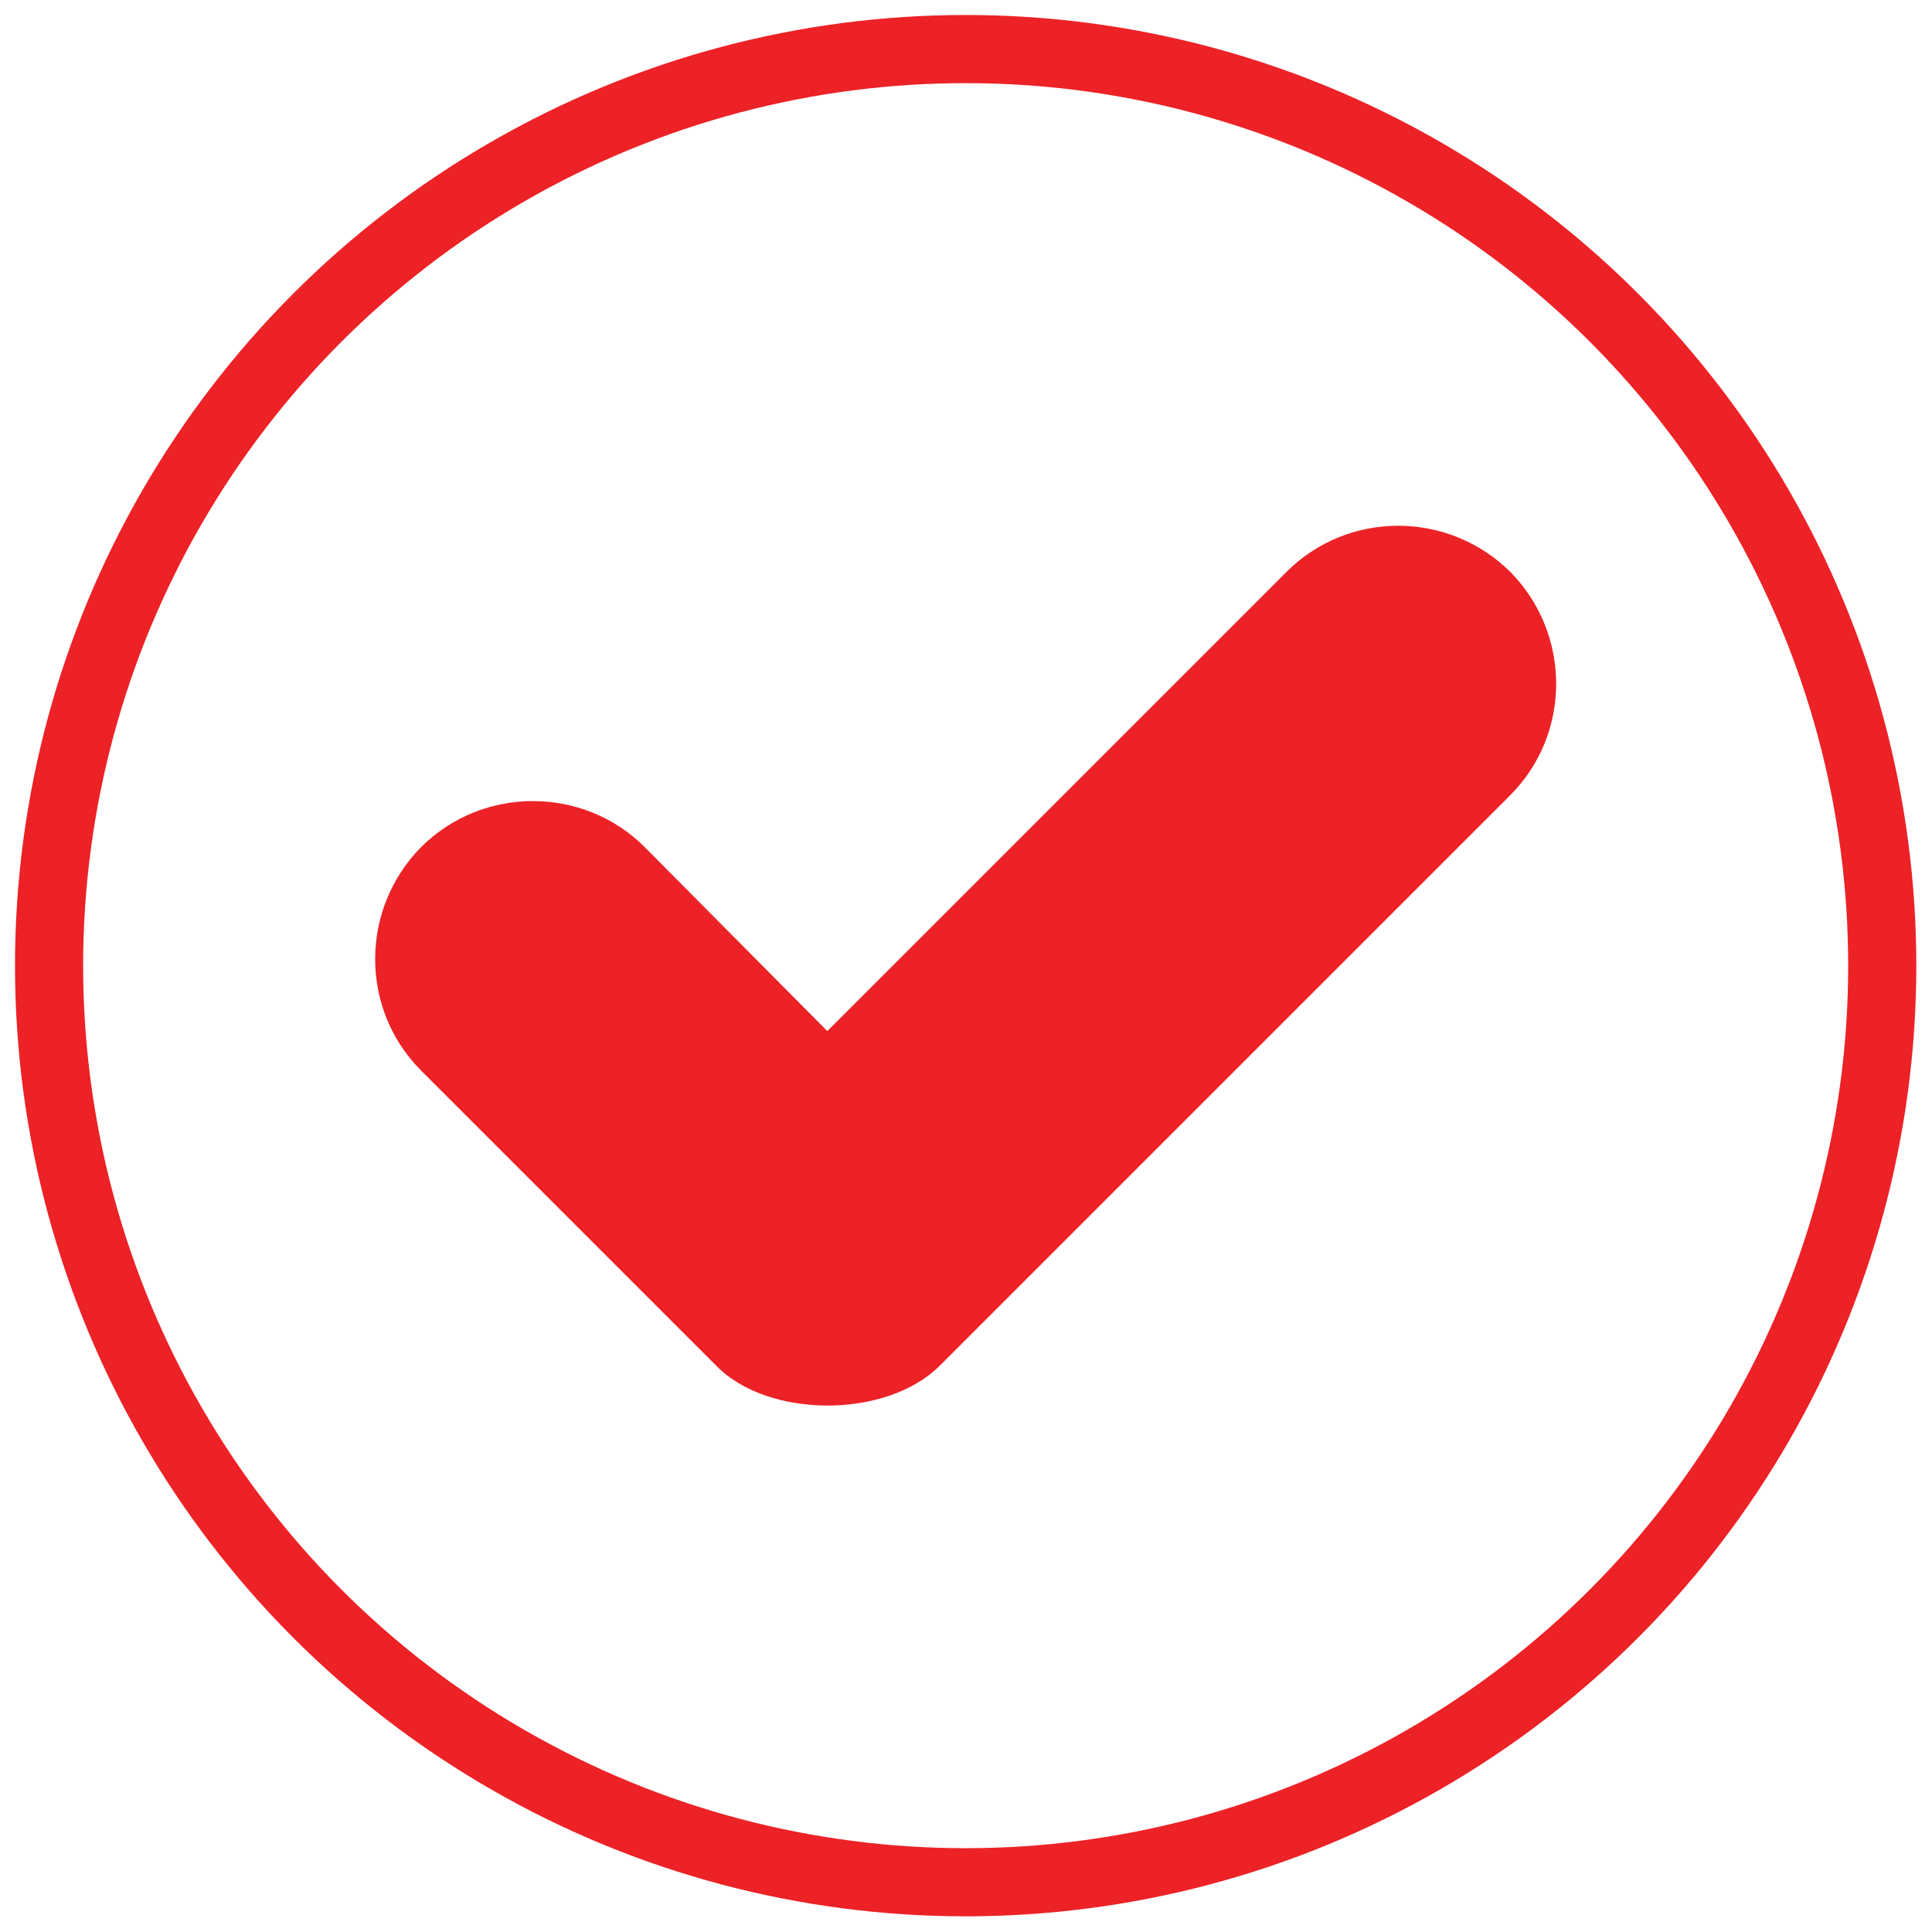
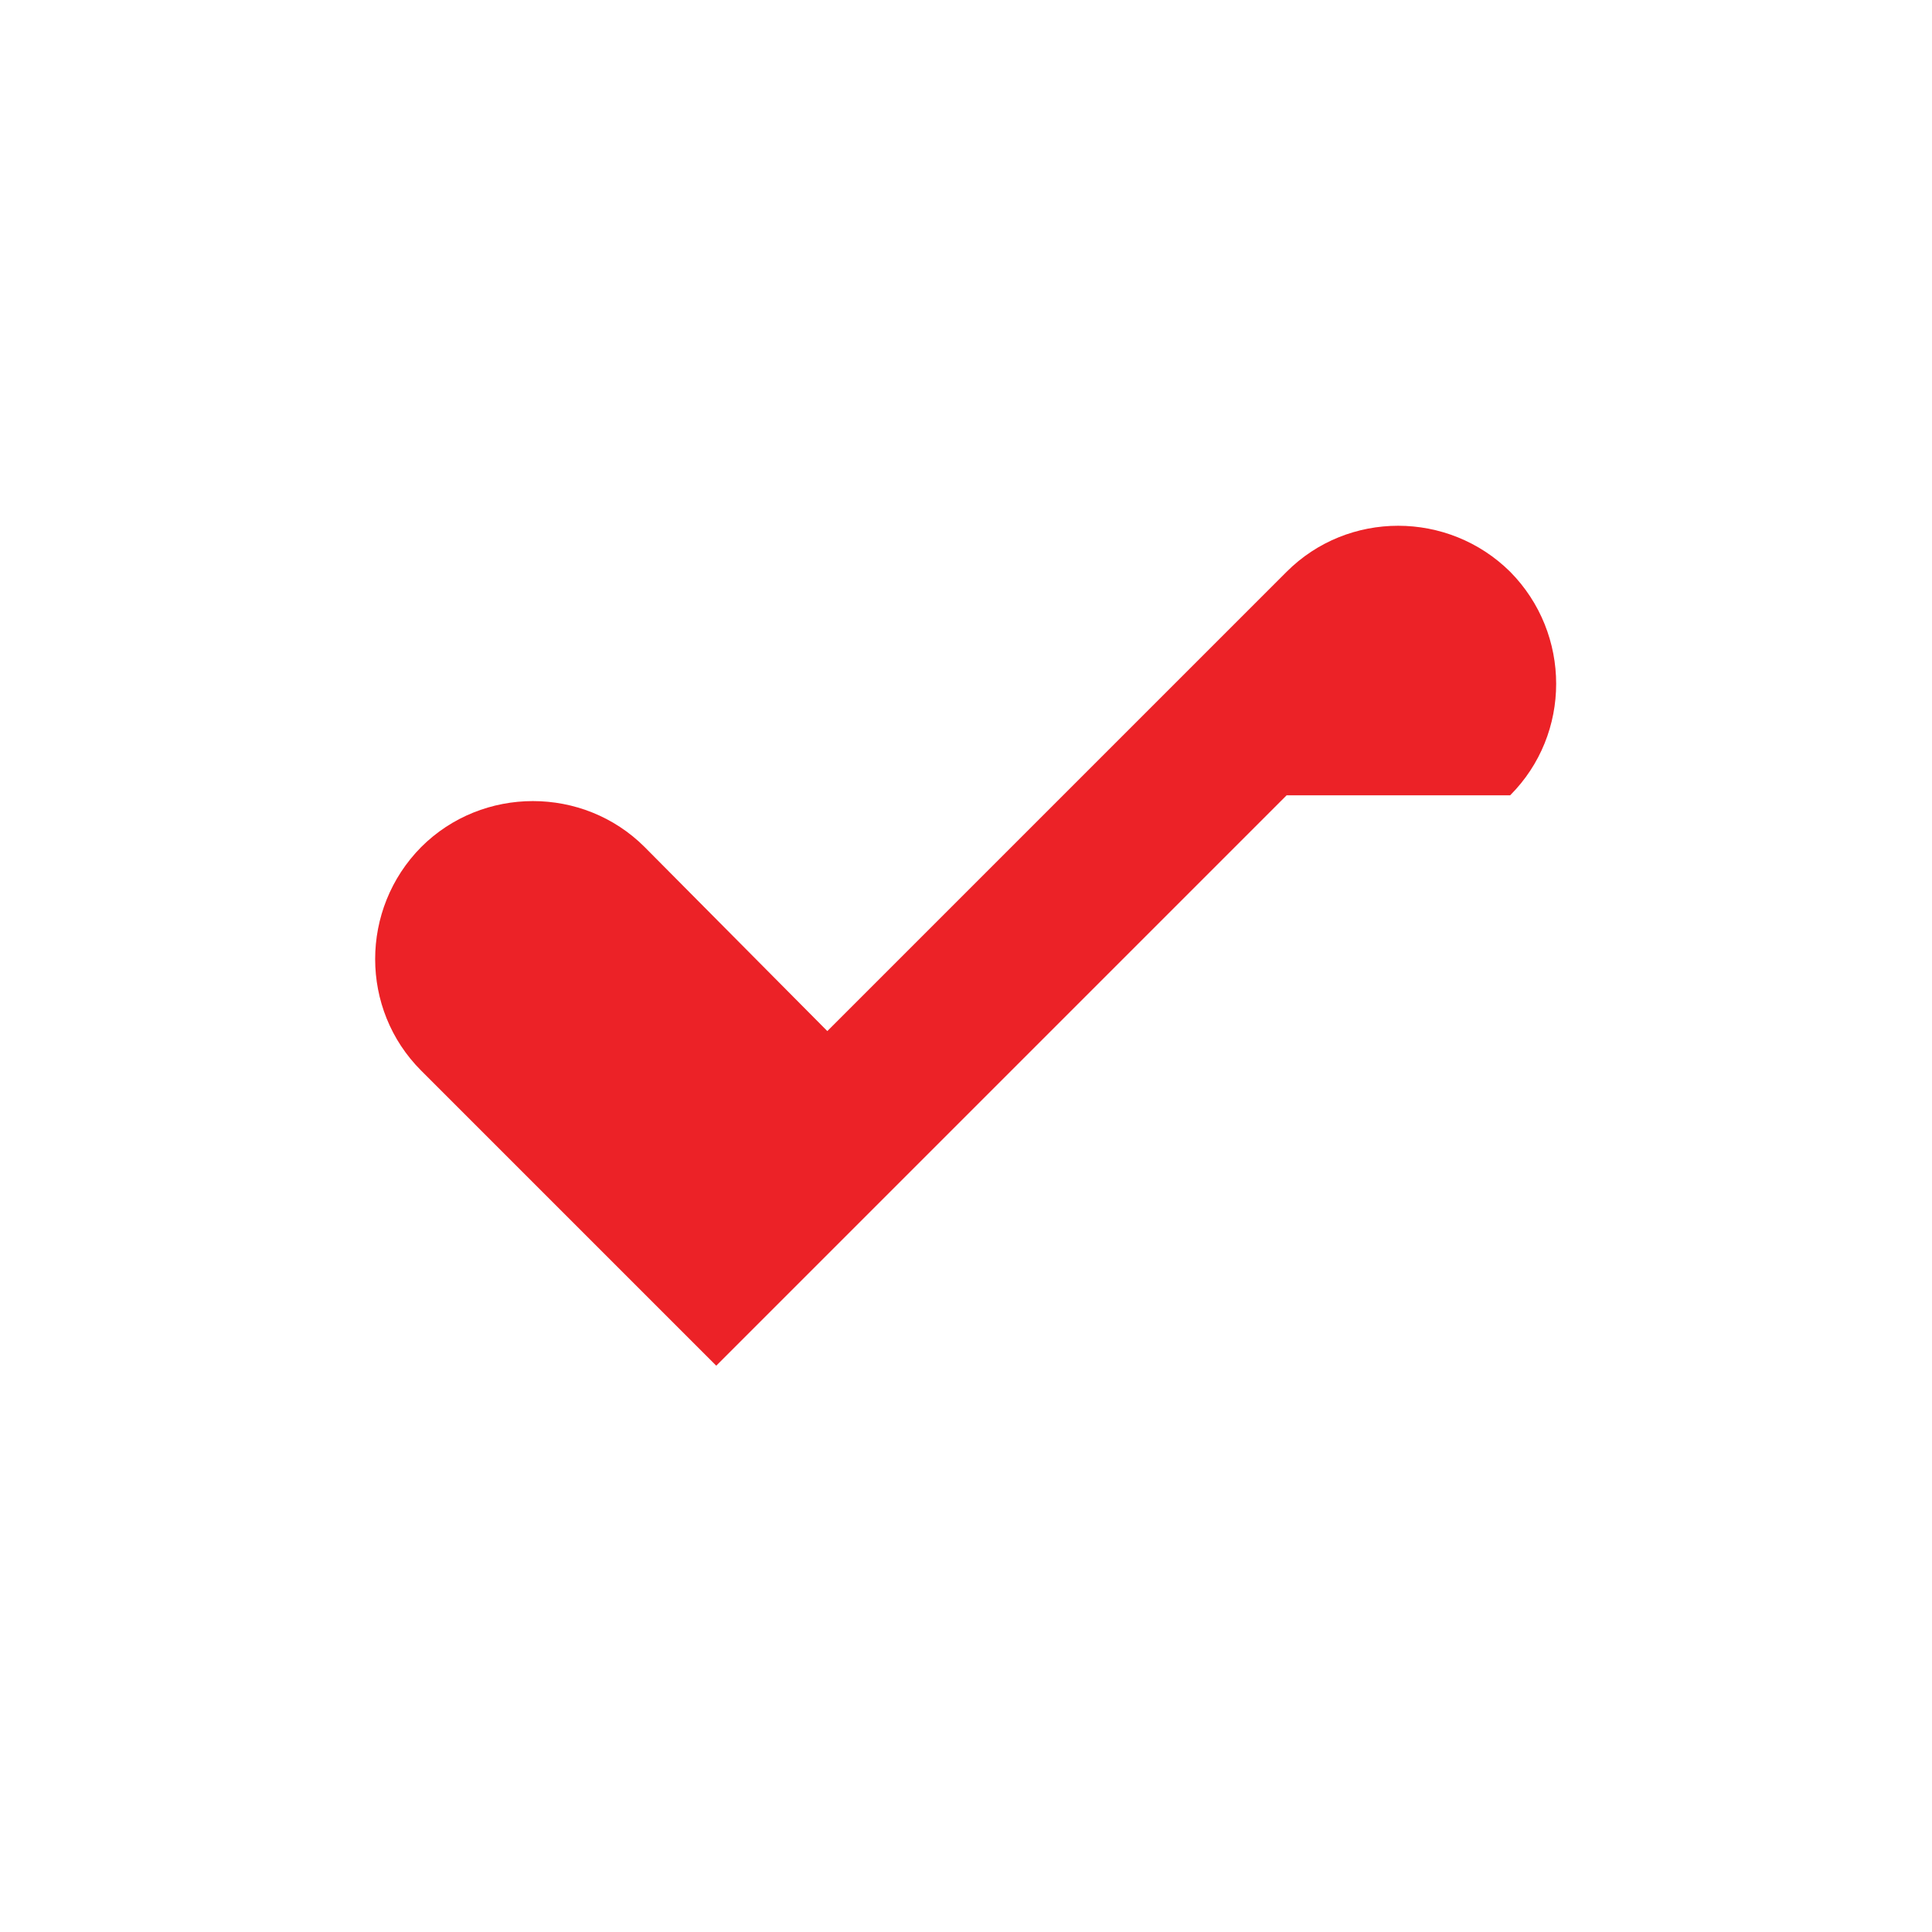
<svg xmlns="http://www.w3.org/2000/svg" id="Layer_1" data-name="Layer 1" viewBox="0 0 283.5 283.5">
  <defs>
    <style>
      .cls-1 {
        fill: none;
        stroke: #ec2227;
        stroke-miterlimit: 10;
        stroke-width: 10px;
      }

      .cls-2 {
        fill: #ec2227;
        fill-rule: evenodd;
        stroke-width: 0px;
      }
    </style>
  </defs>
-   <circle class="cls-1" cx="141.7" cy="141.7" r="134.5" />
-   <path class="cls-2" d="m221.6,116.7c9-9,9-23.7,0-32.8-9.1-9-23.8-9-32.8,0l-67.4,67.4-26.8-27c-9-9-23.8-9-32.8,0-9,9.1-9,23.8,0,32.8l43.3,43.3c7.6,7.8,25,7.8,32.8,0l83.7-83.7Z" />
+   <path class="cls-2" d="m221.6,116.7c9-9,9-23.7,0-32.8-9.1-9-23.8-9-32.8,0l-67.4,67.4-26.8-27c-9-9-23.8-9-32.8,0-9,9.1-9,23.8,0,32.8l43.3,43.3l83.7-83.7Z" />
</svg>